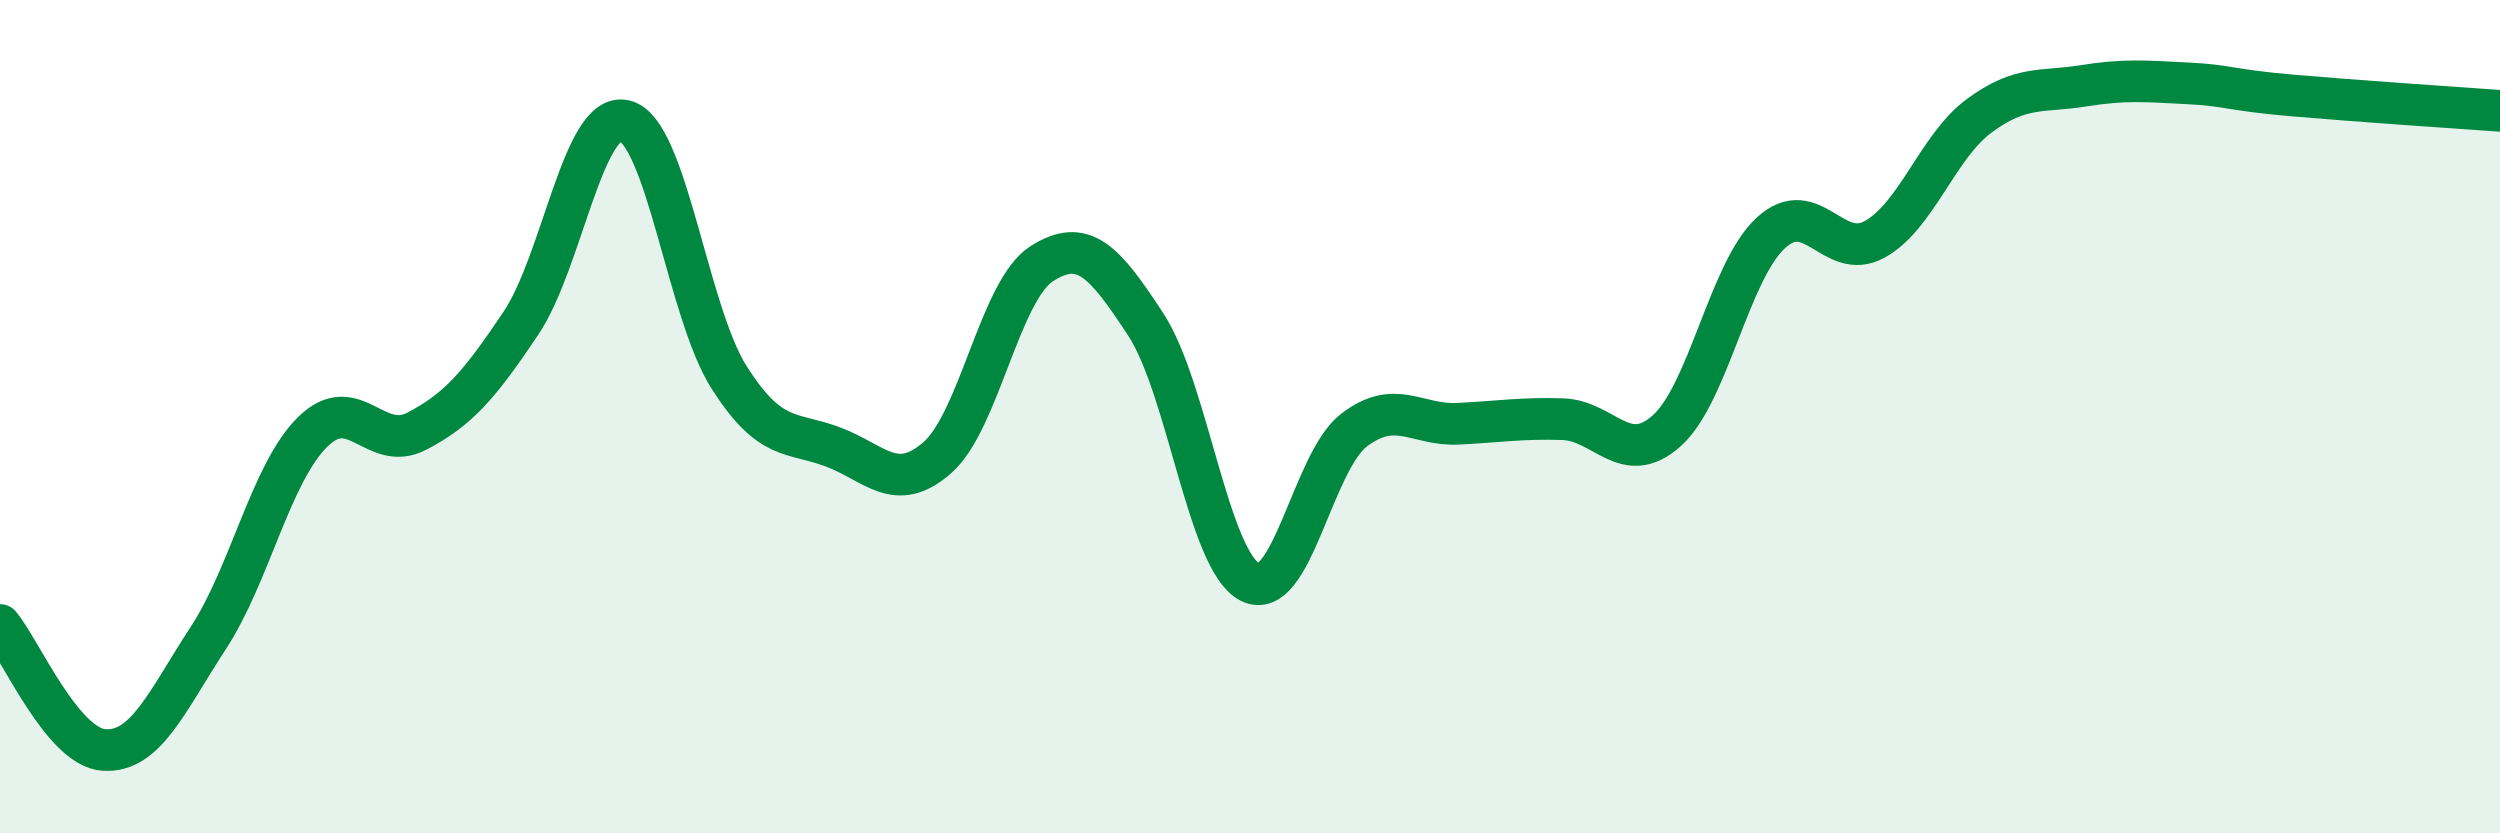
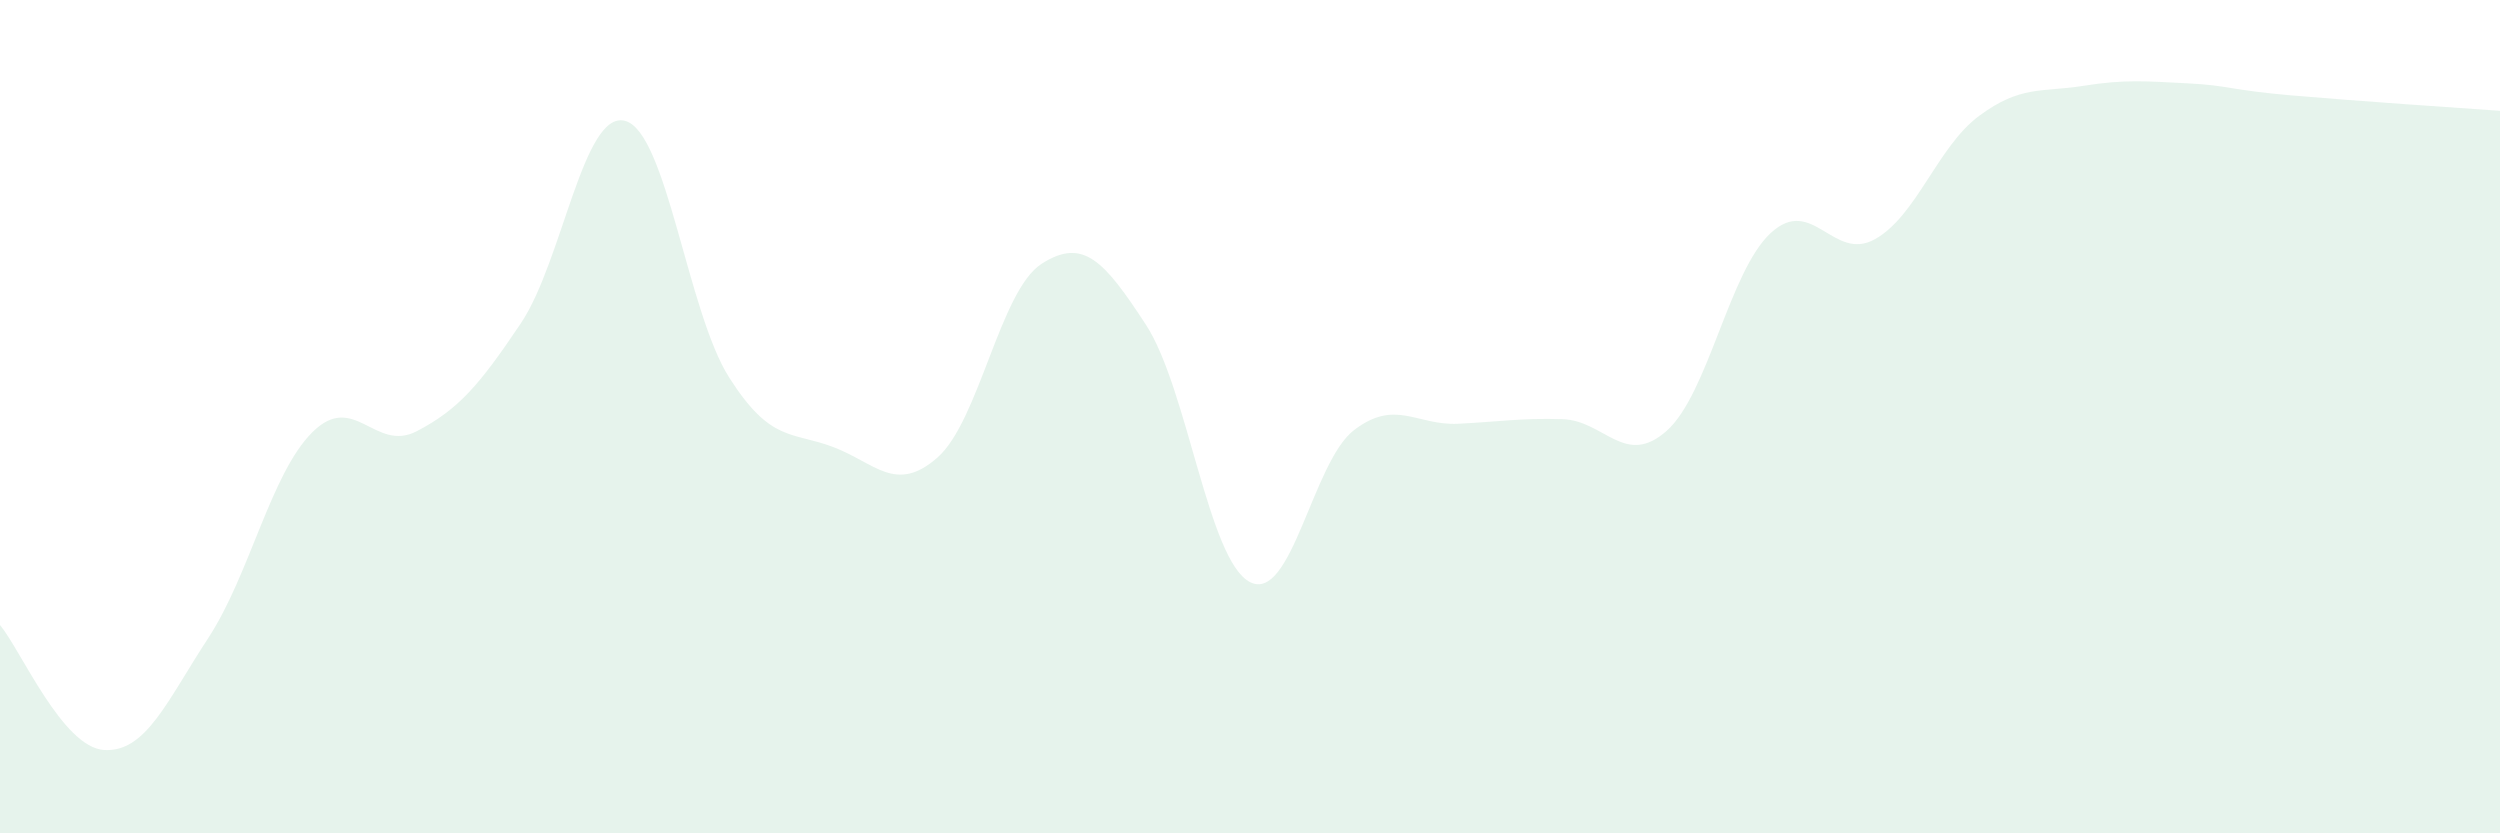
<svg xmlns="http://www.w3.org/2000/svg" width="60" height="20" viewBox="0 0 60 20">
  <path d="M 0,15 C 0.5,15.6 1.5,17.94 2.5,18 C 3.5,18.06 4,16.84 5,15.31 C 6,13.78 6.5,11.36 7.5,10.37 C 8.5,9.38 9,10.87 10,10.35 C 11,9.83 11.5,9.25 12.5,7.76 C 13.5,6.27 14,2.64 15,2.9 C 16,3.16 16.5,7.49 17.5,9.06 C 18.5,10.63 19,10.35 20,10.73 C 21,11.11 21.5,11.86 22.5,10.98 C 23.5,10.1 24,6.97 25,6.33 C 26,5.69 26.5,6.26 27.5,7.79 C 28.5,9.32 29,13.46 30,13.97 C 31,14.48 31.5,11.08 32.5,10.32 C 33.5,9.56 34,10.22 35,10.17 C 36,10.12 36.5,10.03 37.5,10.06 C 38.5,10.09 39,11.23 40,10.34 C 41,9.45 41.5,6.51 42.5,5.59 C 43.5,4.67 44,6.3 45,5.74 C 46,5.18 46.5,3.52 47.5,2.78 C 48.5,2.04 49,2.22 50,2.06 C 51,1.9 51.5,1.95 52.5,2 C 53.5,2.05 53.5,2.16 55,2.29 C 56.5,2.42 59,2.59 60,2.66L60 20L0 20Z" fill="#008740" opacity="0.1" stroke-linecap="round" stroke-linejoin="round" />
-   <path d="M 0,15 C 0.5,15.6 1.5,17.94 2.5,18 C 3.5,18.06 4,16.84 5,15.31 C 6,13.78 6.5,11.36 7.5,10.37 C 8.5,9.38 9,10.87 10,10.35 C 11,9.83 11.5,9.25 12.5,7.76 C 13.5,6.27 14,2.64 15,2.9 C 16,3.16 16.5,7.49 17.5,9.06 C 18.5,10.63 19,10.35 20,10.73 C 21,11.11 21.5,11.86 22.5,10.98 C 23.5,10.1 24,6.97 25,6.33 C 26,5.69 26.5,6.26 27.5,7.79 C 28.5,9.32 29,13.46 30,13.97 C 31,14.48 31.5,11.08 32.5,10.32 C 33.5,9.56 34,10.22 35,10.17 C 36,10.12 36.5,10.03 37.5,10.06 C 38.5,10.09 39,11.23 40,10.34 C 41,9.45 41.5,6.51 42.5,5.59 C 43.5,4.67 44,6.3 45,5.74 C 46,5.18 46.5,3.52 47.5,2.78 C 48.5,2.04 49,2.22 50,2.06 C 51,1.9 51.5,1.95 52.5,2 C 53.5,2.05 53.5,2.16 55,2.29 C 56.5,2.42 59,2.59 60,2.66" stroke="#008740" stroke-width="1" fill="none" stroke-linecap="round" stroke-linejoin="round" />
</svg>